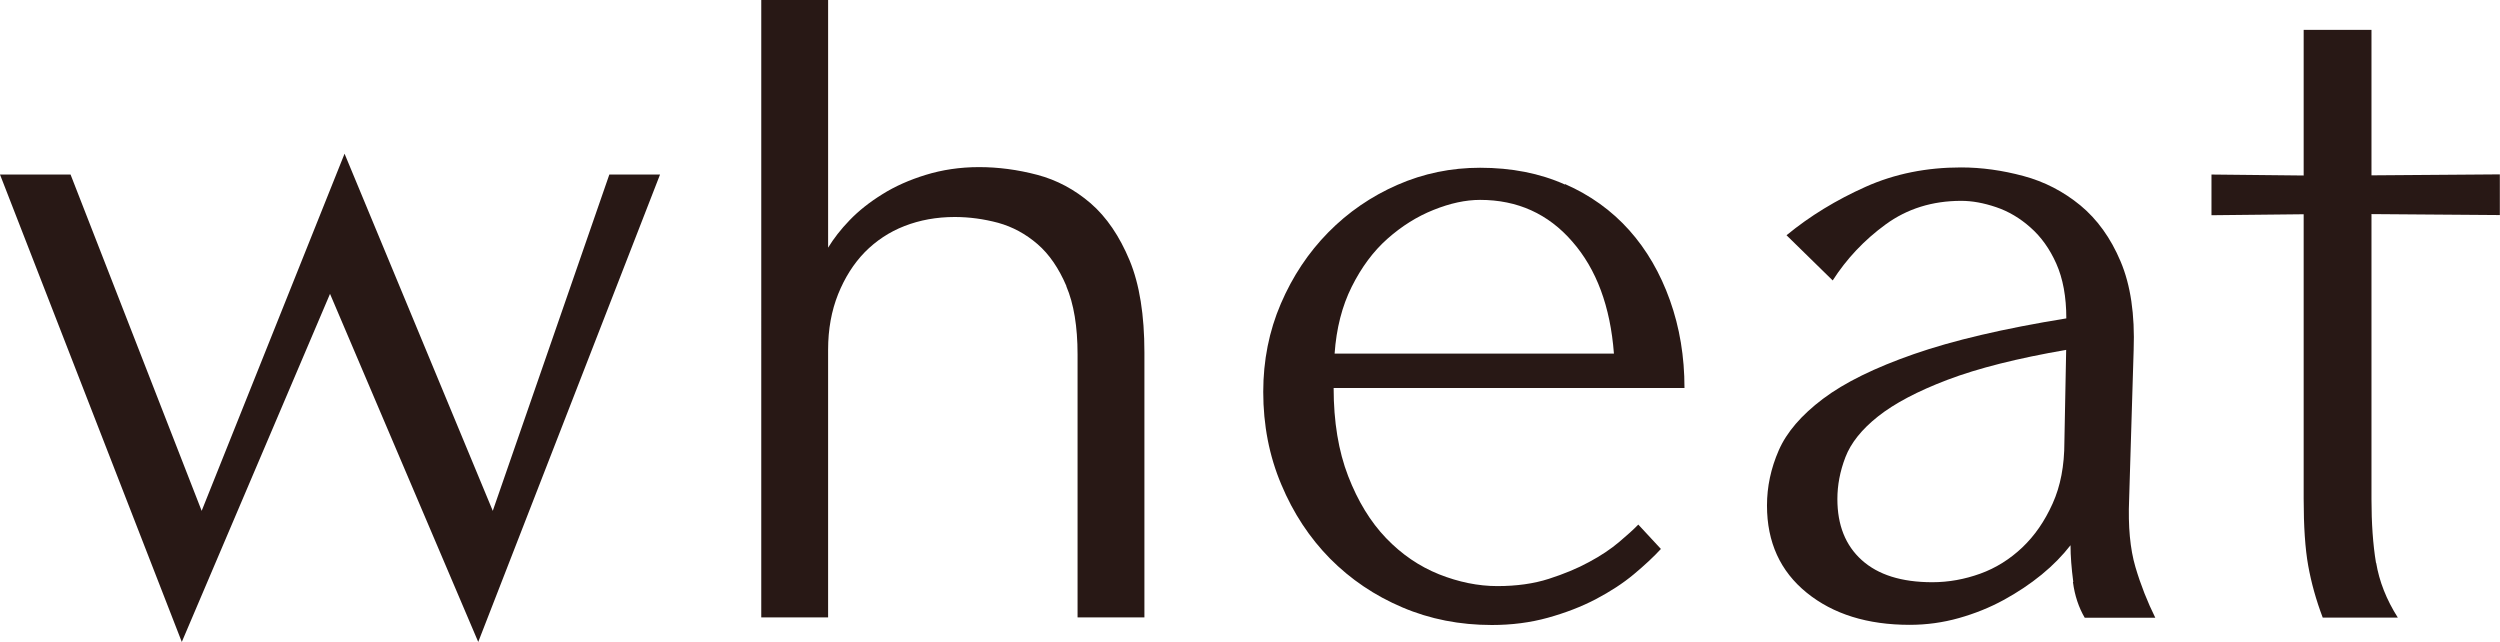
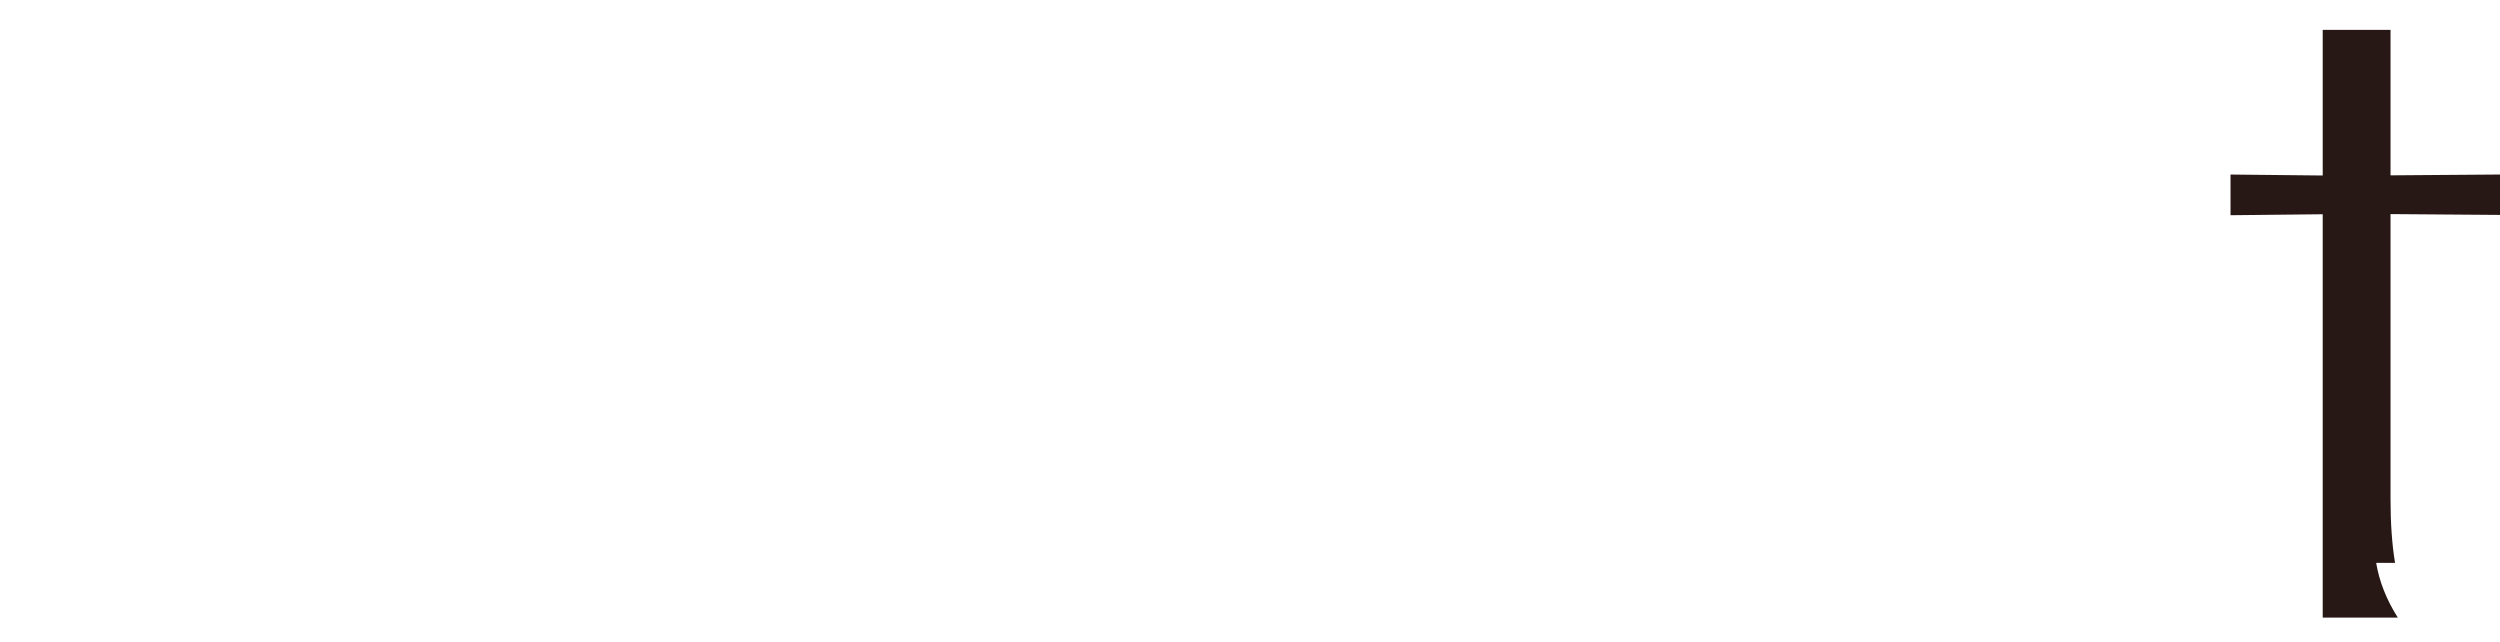
<svg xmlns="http://www.w3.org/2000/svg" id="_イヤー_2" viewBox="0 0 154.84 39.76">
  <defs>
    <style>.cls-1{fill:#281815;}</style>
  </defs>
  <g id="layout">
    <g>
-       <path class="cls-1" d="M12.49,31.64L21.34,9.52l9.18,22.12,7.22-20.83h3.14l-11.26,28.95-9.18-21.56-9.18,21.56L0,10.81H4.37L12.49,31.64Z" />
-       <path class="cls-1" d="M66.05,17.72c-.47-1.1-1.06-1.97-1.79-2.6-.73-.63-1.54-1.07-2.44-1.32-.9-.24-1.79-.36-2.69-.36-1.12,0-2.16,.19-3.11,.56s-1.77,.92-2.46,1.62c-.69,.71-1.24,1.58-1.65,2.6-.41,1.03-.62,2.17-.62,3.44v16.58h-4.14V0h4.14V15.34c.34-.56,.78-1.13,1.34-1.71,.56-.58,1.23-1.11,2.02-1.6,.78-.49,1.68-.89,2.69-1.2s2.11-.48,3.3-.48,2.4,.16,3.61,.48c1.21,.32,2.31,.91,3.3,1.76,.99,.86,1.79,2.04,2.41,3.53s.92,3.4,.92,5.71v16.41h-4.14V21.95c0-1.72-.23-3.13-.7-4.23Z" />
-       <path class="cls-1" d="M96.93,11.4c1.57,.69,2.89,1.64,3.98,2.86,1.08,1.21,1.92,2.66,2.52,4.34,.6,1.68,.9,3.49,.9,5.43h-21.73c0,2.09,.3,3.91,.9,5.46,.6,1.55,1.38,2.83,2.35,3.84s2.06,1.75,3.28,2.24c1.21,.48,2.42,.73,3.61,.73s2.26-.15,3.19-.45,1.76-.64,2.49-1.04c.73-.39,1.34-.8,1.85-1.23s.91-.79,1.2-1.09l1.4,1.51c-.45,.49-1.01,1.01-1.68,1.57-.67,.56-1.46,1.07-2.35,1.54-.9,.47-1.89,.85-2.97,1.15-1.08,.3-2.24,.45-3.47,.45-1.98,0-3.83-.36-5.54-1.09-1.72-.73-3.21-1.74-4.48-3.02-1.27-1.29-2.28-2.82-3.02-4.59-.75-1.77-1.12-3.69-1.12-5.74,0-1.94,.36-3.76,1.09-5.46,.73-1.7,1.71-3.17,2.94-4.42s2.66-2.23,4.28-2.94c1.62-.71,3.33-1.06,5.12-1.06,1.94,0,3.7,.34,5.26,1.04Zm.45,3.56c-1.49-1.72-3.4-2.58-5.71-2.58-.9,0-1.86,.21-2.88,.62-1.03,.41-1.98,1.01-2.86,1.79s-1.61,1.77-2.21,2.97c-.6,1.2-.95,2.58-1.06,4.14h17.3c-.22-2.91-1.08-5.23-2.58-6.94Z" />
-       <path class="cls-1" d="M128.41,36.04c-.11-.84-.17-1.6-.17-2.27-.49,.63-1.08,1.24-1.79,1.82-.71,.58-1.49,1.1-2.35,1.57-.86,.47-1.78,.84-2.77,1.12s-2.01,.42-3.05,.42c-2.61,0-4.74-.66-6.38-1.99s-2.46-3.13-2.46-5.4c0-1.16,.24-2.3,.73-3.42,.49-1.12,1.4-2.18,2.74-3.19,1.34-1.01,3.22-1.93,5.63-2.77s5.55-1.58,9.44-2.21c0-1.34-.21-2.47-.62-3.39-.41-.92-.94-1.66-1.6-2.24-.65-.58-1.36-1-2.13-1.26s-1.48-.39-2.16-.39c-1.79,0-3.35,.49-4.68,1.46s-2.42,2.13-3.28,3.47l-2.86-2.8c1.46-1.2,3.09-2.19,4.9-3s3.78-1.2,5.91-1.2c1.27,0,2.56,.18,3.86,.53,1.31,.35,2.48,.96,3.53,1.82,1.04,.86,1.88,2.02,2.49,3.47,.62,1.46,.89,3.29,.81,5.49l-.28,9.24c-.07,1.68,.06,3.08,.39,4.2s.75,2.17,1.23,3.14h-4.37c-.37-.63-.62-1.37-.73-2.21Zm-7.78-12.52c-1.87,.71-3.3,1.47-4.31,2.27s-1.68,1.64-2.02,2.52c-.34,.88-.5,1.75-.5,2.6,0,1.61,.5,2.87,1.51,3.78,1.01,.91,2.46,1.37,4.37,1.37,1.01,0,2-.18,2.97-.53s1.84-.9,2.6-1.62c.77-.73,1.39-1.63,1.88-2.72,.49-1.08,.73-2.35,.73-3.81l.11-5.71c-3.02,.52-5.47,1.14-7.34,1.85Z" />
-       <path class="cls-1" d="M147.17,34.86c.19,1.14,.63,2.27,1.34,3.39h-4.65c-.41-1.08-.71-2.16-.9-3.22-.19-1.06-.28-2.44-.28-4.12V13.27l-5.71,.06v-2.52l5.71,.06V1.85h4.2V10.86l7.95-.06v2.52l-7.95-.06V30.91c0,1.49,.09,2.81,.28,3.95Z" />
+       <path class="cls-1" d="M147.17,34.86c.19,1.14,.63,2.27,1.34,3.39h-4.65V13.27l-5.71,.06v-2.52l5.71,.06V1.85h4.2V10.86l7.95-.06v2.52l-7.95-.06V30.91c0,1.49,.09,2.81,.28,3.95Z" />
    </g>
  </g>
</svg>